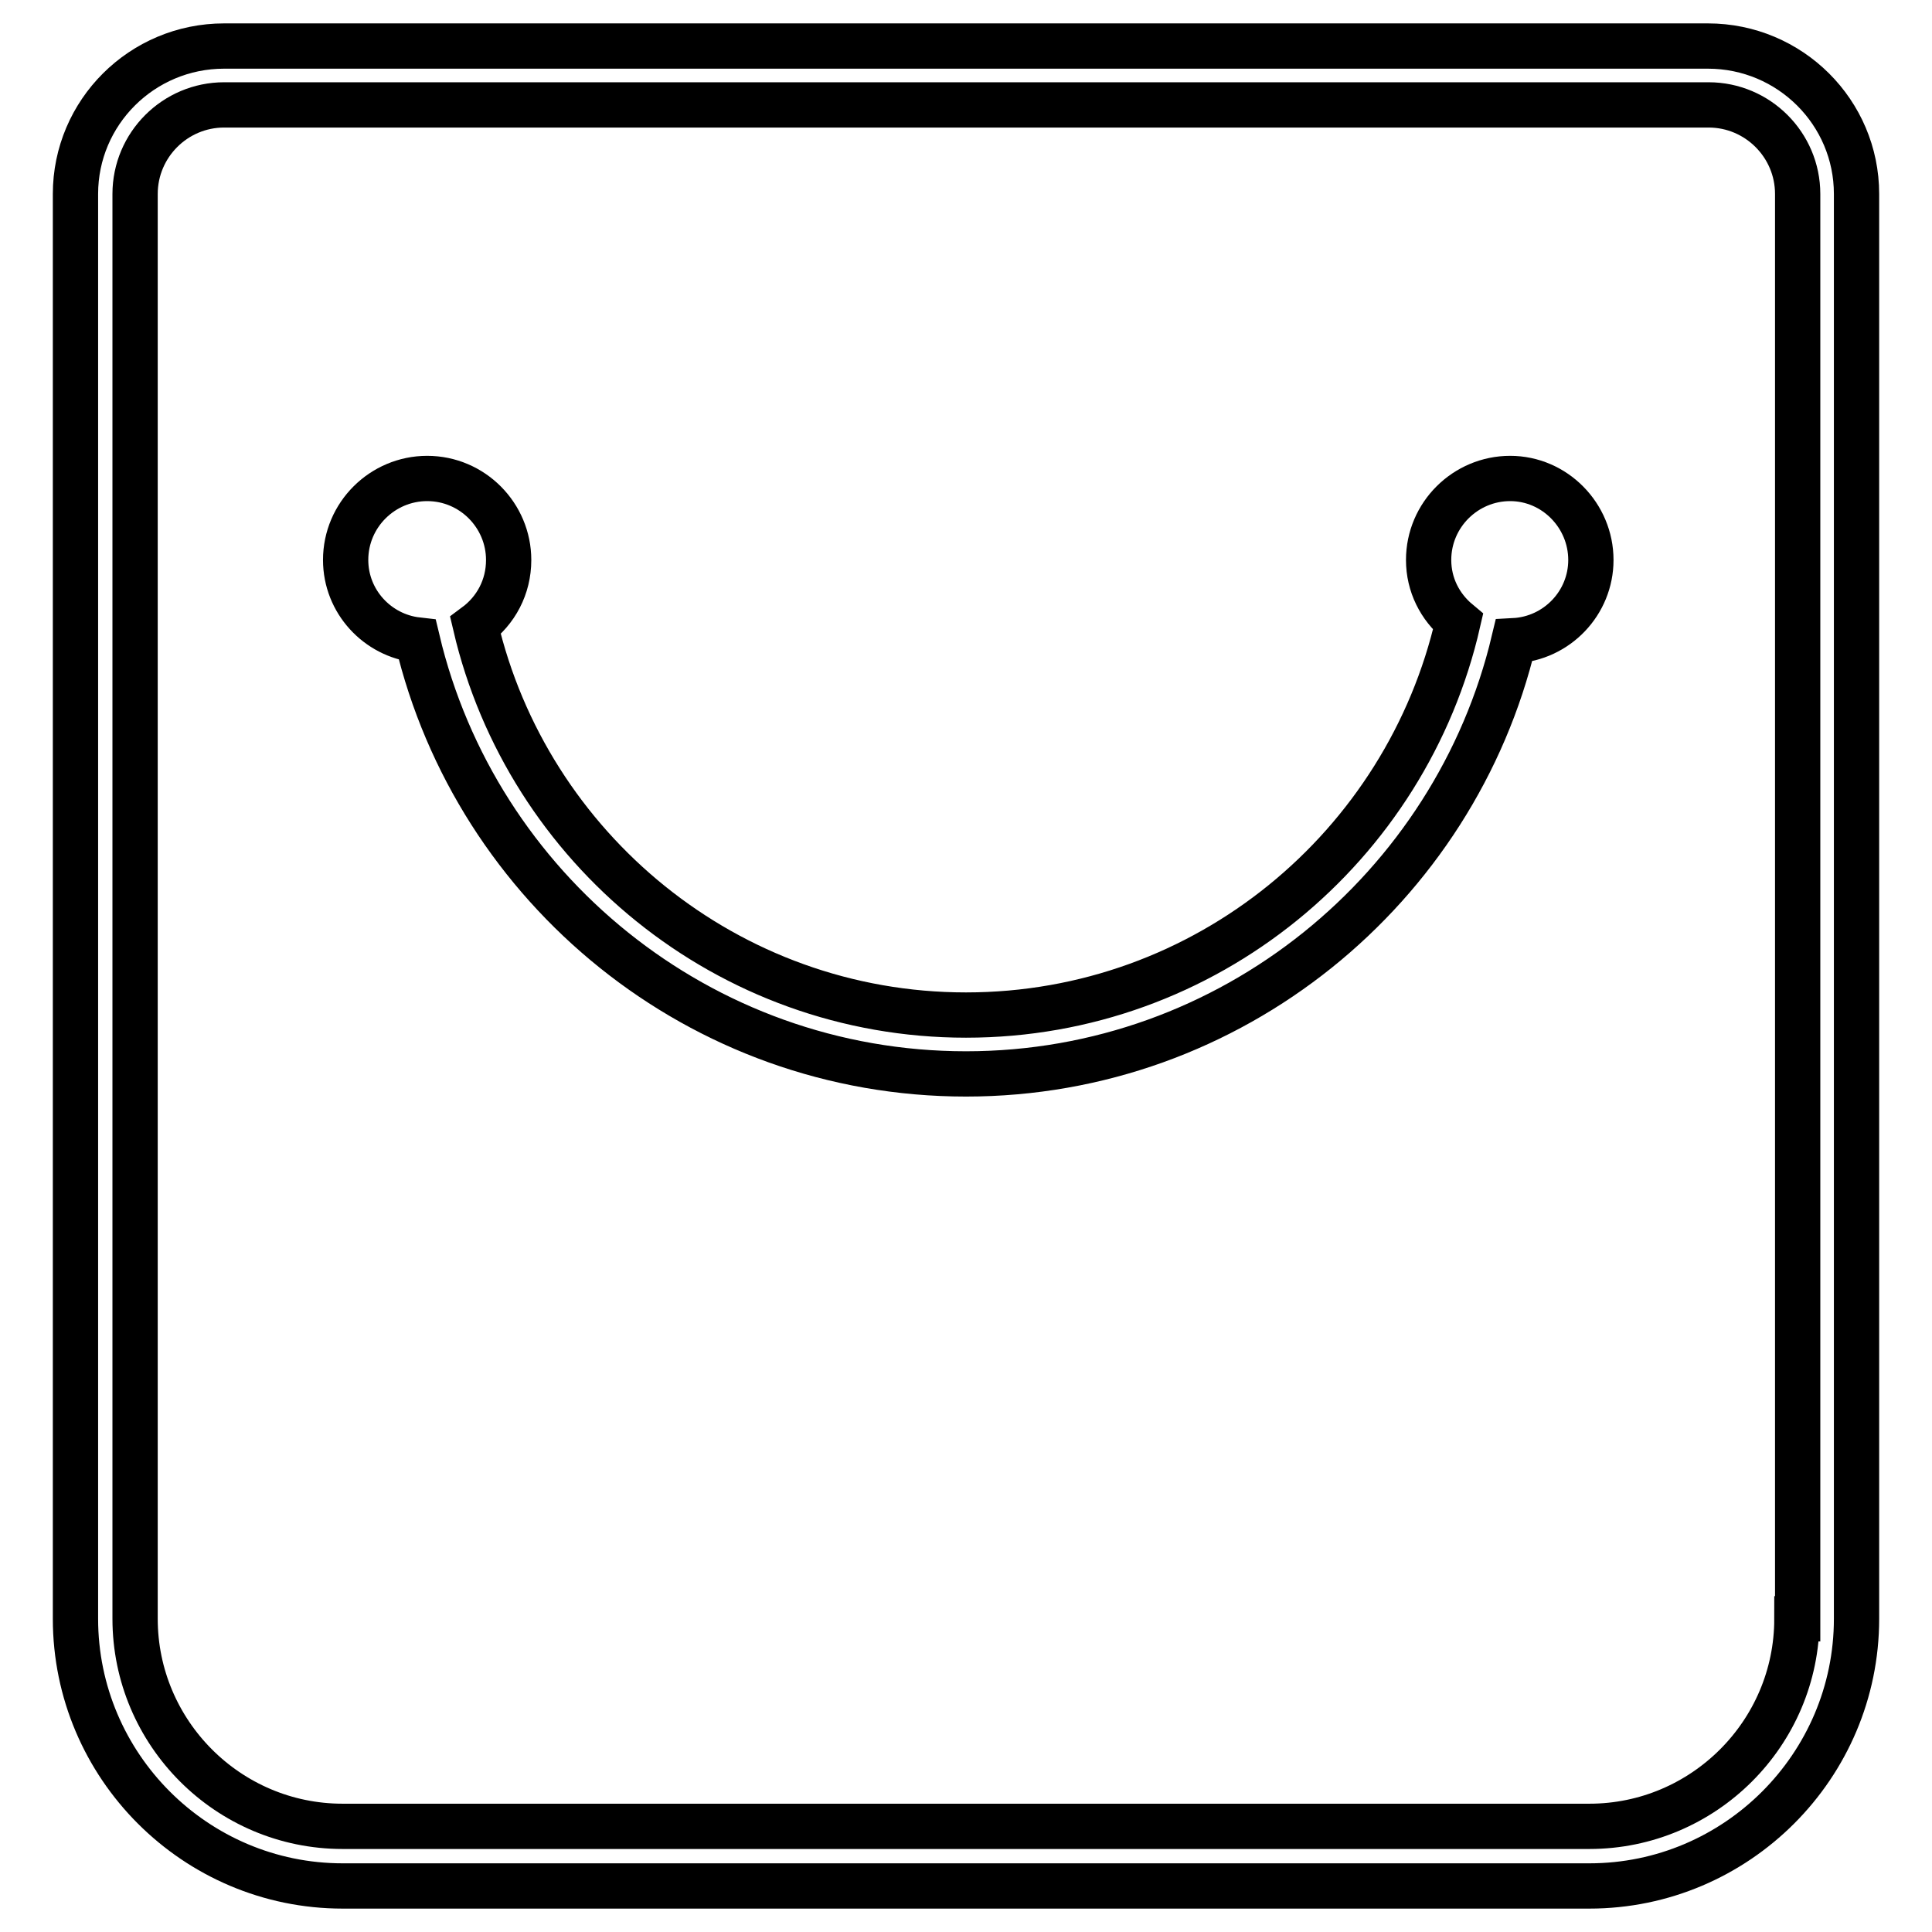
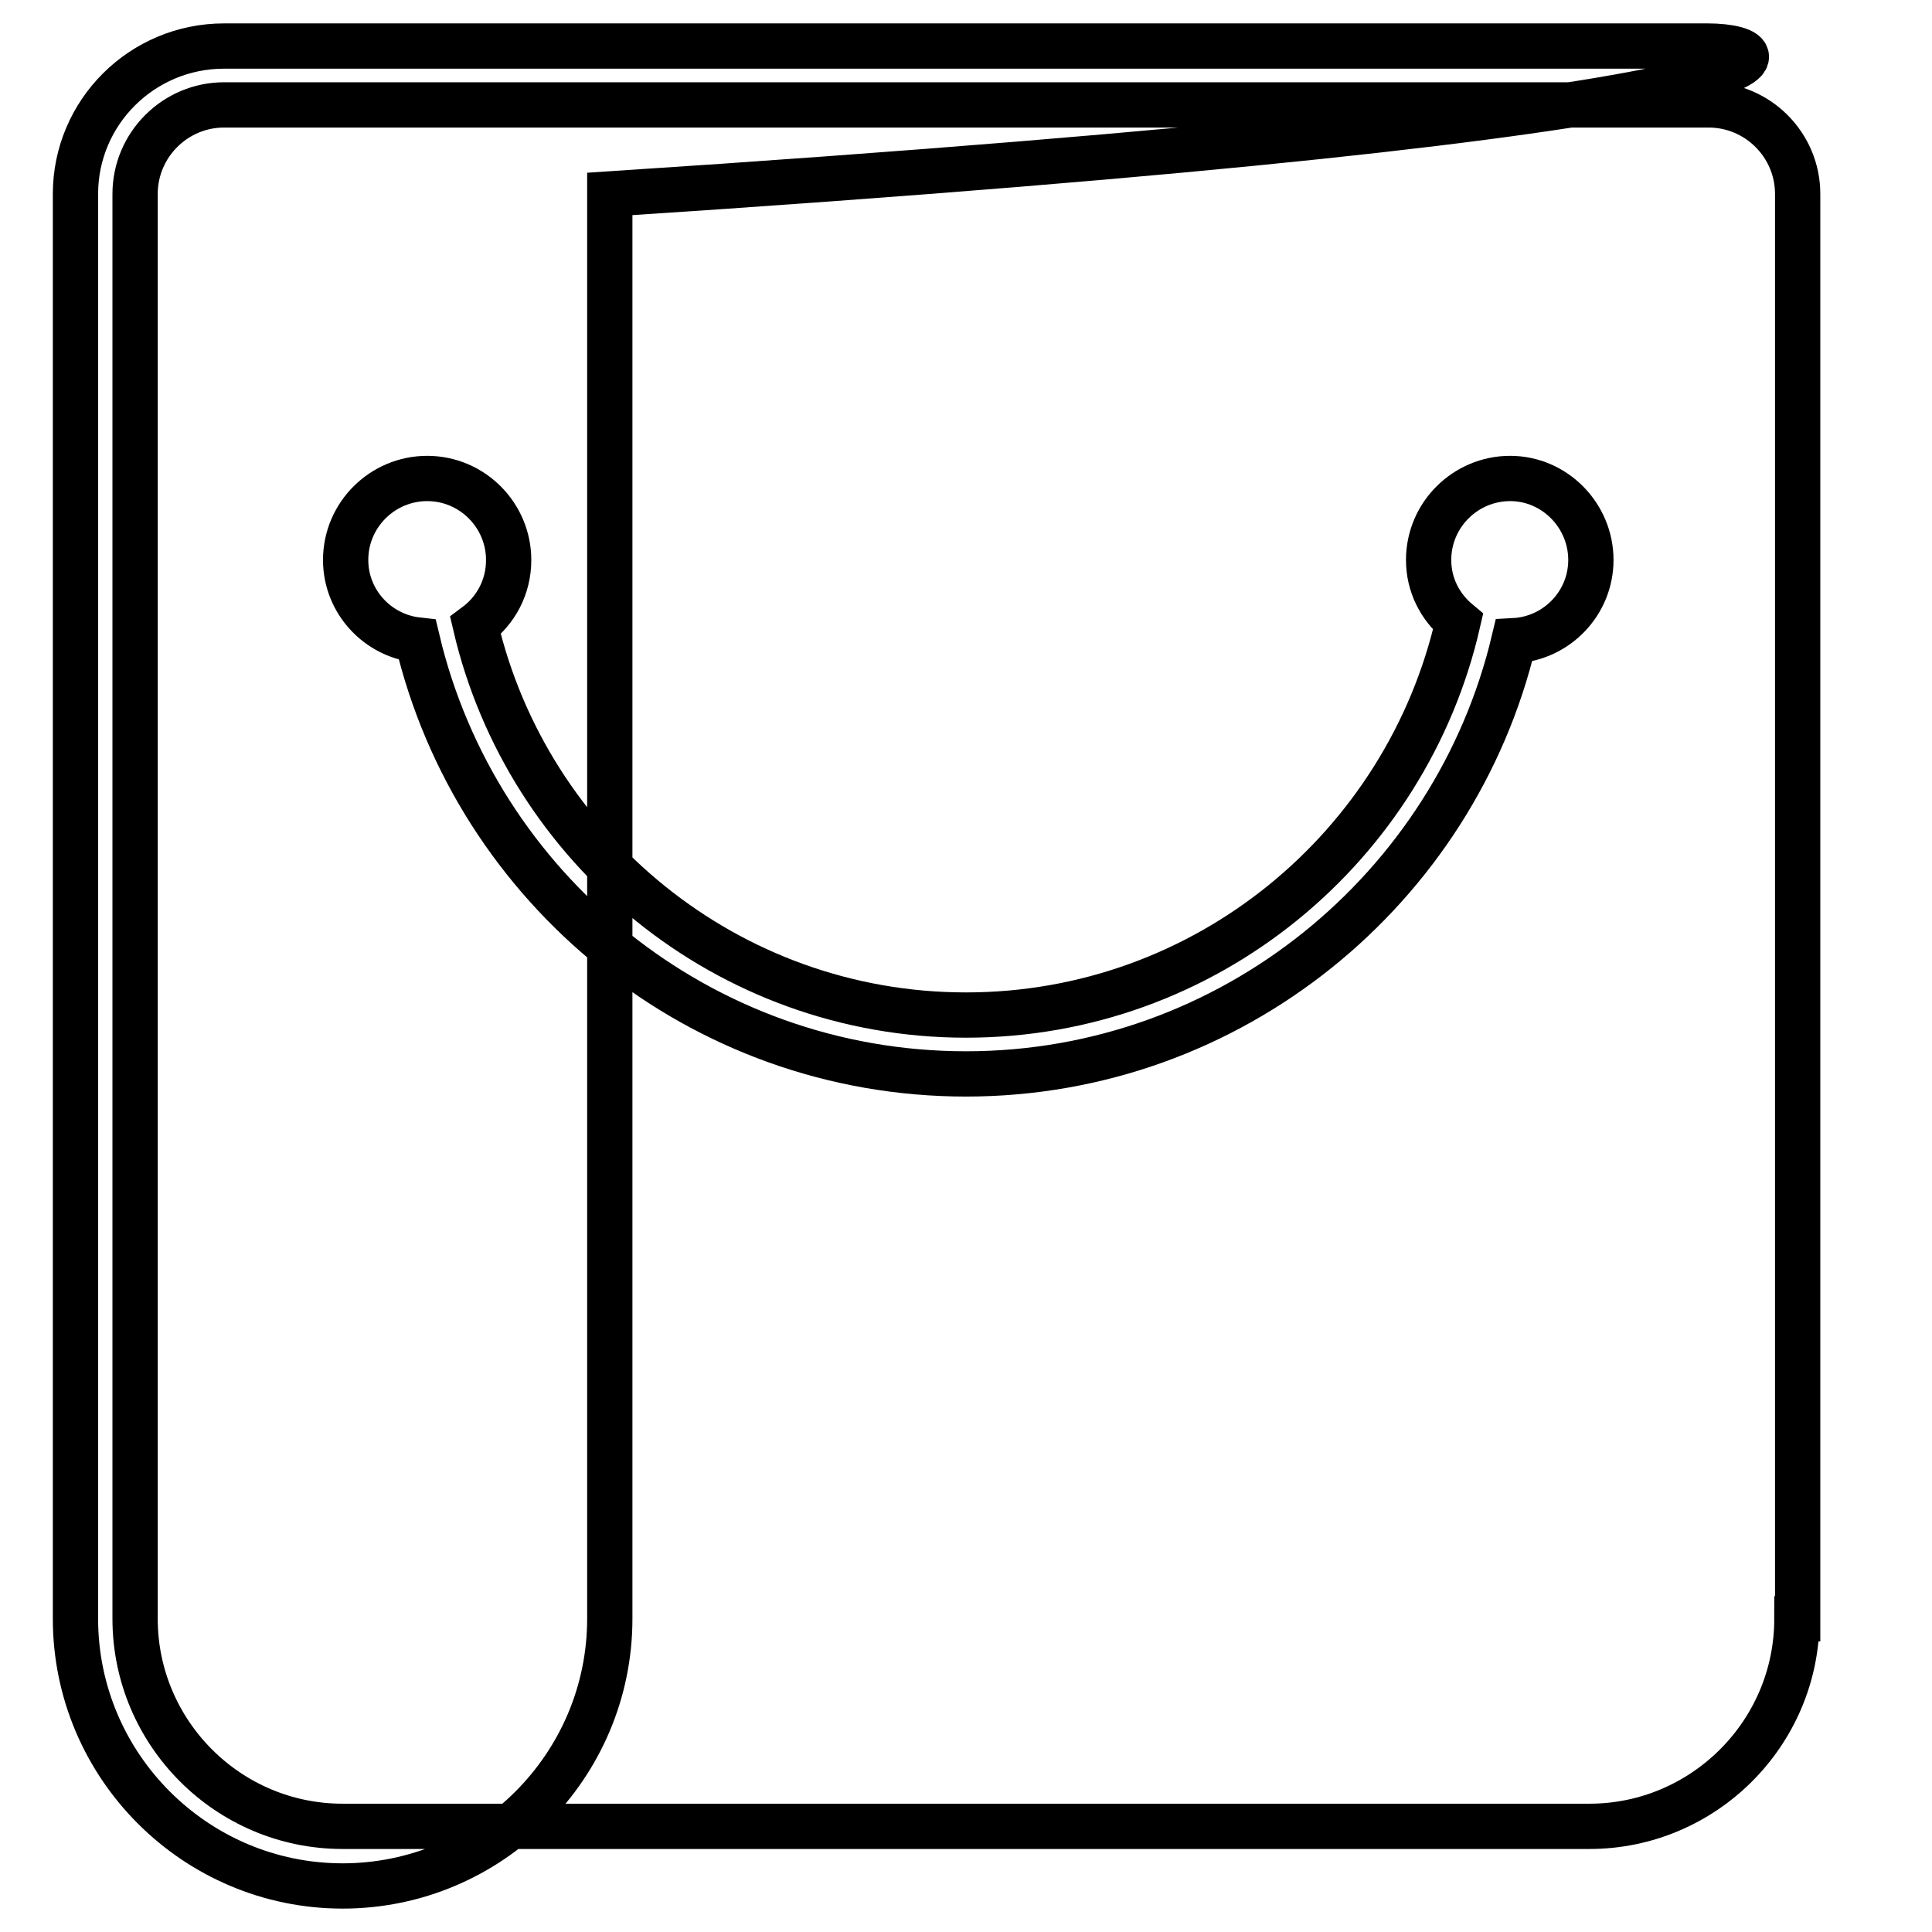
<svg xmlns="http://www.w3.org/2000/svg" version="1.1" x="0px" y="0px" viewBox="0 0 256 256" enable-background="new 0 0 256 256" xml:space="preserve">
  <g>
-     <path stroke-width="6" fill-opacity="0" stroke="#000000" d="M226.3,6.1H29.7C18.8,6.1,10,14.9,10,25.7v188.8c0,19.5,15.9,35.4,35.4,35.4h165.2 c19.5,0,35.4-15.9,35.4-35.4V25.7C246,14.9,237.2,6.1,226.3,6.1z M238.1,214.5c0,15.2-12.4,27.5-27.5,27.5H45.4 c-15.2,0-27.5-12.4-27.5-27.5V25.7c0-6.5,5.3-11.8,11.8-11.8h196.7c6.5,0,11.8,5.3,11.8,11.8V214.5z M200.1,63.4 c-5.9,0-10.8,4.8-10.8,10.8c0,3.3,1.5,6.2,3.9,8.2c-6.8,29.8-33.4,52.1-65.2,52.1c-31.6,0-58.1-22.1-65-51.6c2.7-2,4.4-5.1,4.4-8.7 c0-5.9-4.8-10.8-10.8-10.8c-5.9,0-10.8,4.8-10.8,10.8c0,5.5,4.2,10,9.5,10.6c7.8,32.9,37.4,57.5,72.7,57.5 c35.2,0,64.8-24.6,72.6-57.4c5.7-0.3,10.2-5,10.2-10.7C210.8,68.3,206,63.4,200.1,63.4z" />
+     <path stroke-width="6" fill-opacity="0" stroke="#000000" d="M226.3,6.1H29.7C18.8,6.1,10,14.9,10,25.7v188.8c0,19.5,15.9,35.4,35.4,35.4c19.5,0,35.4-15.9,35.4-35.4V25.7C246,14.9,237.2,6.1,226.3,6.1z M238.1,214.5c0,15.2-12.4,27.5-27.5,27.5H45.4 c-15.2,0-27.5-12.4-27.5-27.5V25.7c0-6.5,5.3-11.8,11.8-11.8h196.7c6.5,0,11.8,5.3,11.8,11.8V214.5z M200.1,63.4 c-5.9,0-10.8,4.8-10.8,10.8c0,3.3,1.5,6.2,3.9,8.2c-6.8,29.8-33.4,52.1-65.2,52.1c-31.6,0-58.1-22.1-65-51.6c2.7-2,4.4-5.1,4.4-8.7 c0-5.9-4.8-10.8-10.8-10.8c-5.9,0-10.8,4.8-10.8,10.8c0,5.5,4.2,10,9.5,10.6c7.8,32.9,37.4,57.5,72.7,57.5 c35.2,0,64.8-24.6,72.6-57.4c5.7-0.3,10.2-5,10.2-10.7C210.8,68.3,206,63.4,200.1,63.4z" />
  </g>
</svg>